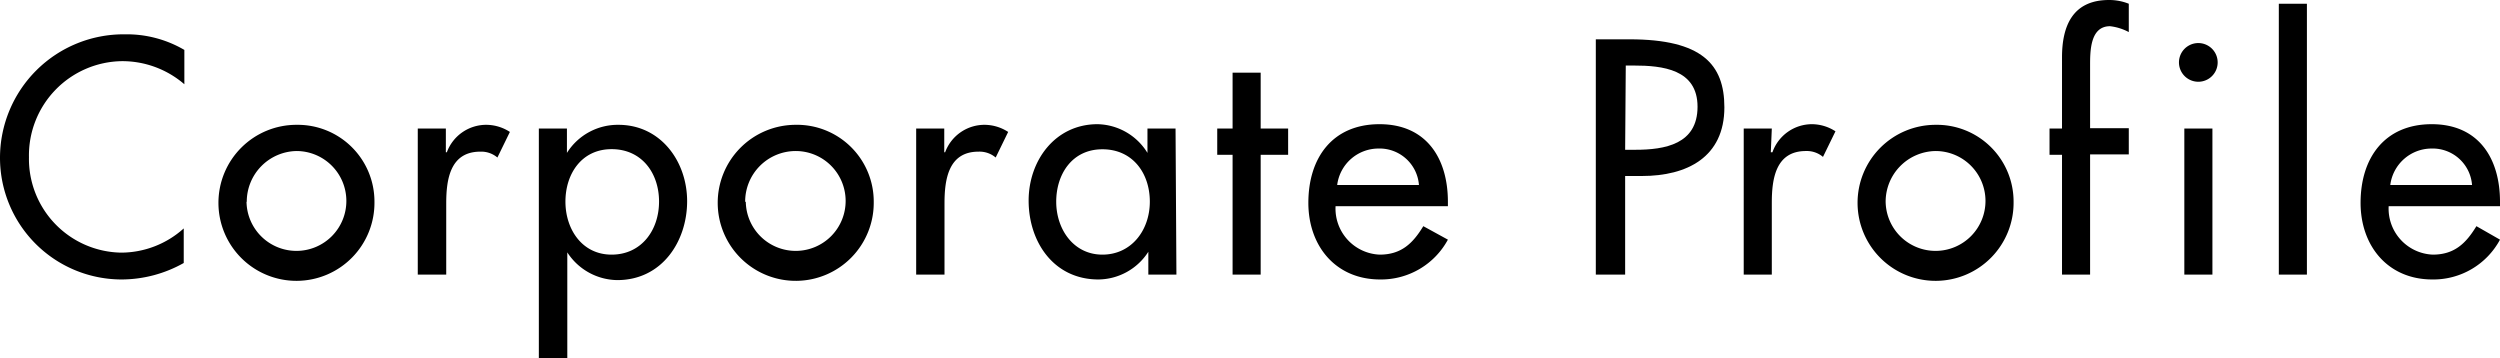
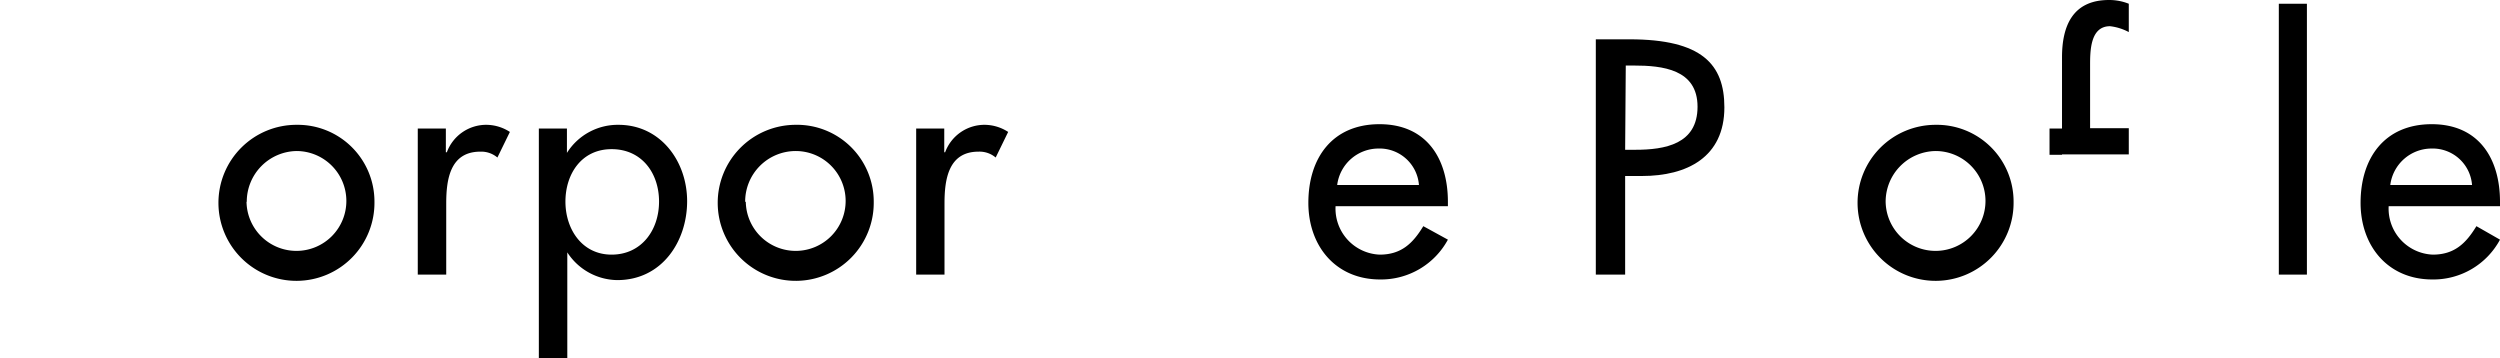
<svg xmlns="http://www.w3.org/2000/svg" viewBox="0 0 200.29 28.69">
  <g id="レイヤー_2" data-name="レイヤー 2">
    <g id="design">
      <g id="page-corporate-profile">
-         <path d="M14.77,6.75a7.61,7.61,0,0,0-5-1.85,7.55,7.55,0,0,0-7.45,7.7,7.51,7.51,0,0,0,7.4,7.64,7.52,7.52,0,0,0,5-1.94v2.77a10.19,10.19,0,0,1-4.95,1.32A9.75,9.75,0,0,1,0,12.67,9.9,9.9,0,0,1,10,2.75,9.12,9.12,0,0,1,14.77,4Z" />
        <path d="M30,16.17A6.25,6.25,0,1,1,23.77,10,6.15,6.15,0,0,1,30,16.17Zm-10.25,0a4,4,0,1,0,4-4.07A4.06,4.06,0,0,0,19.77,16.17Z" />
        <path d="M35.72,12.2h.08A3.36,3.36,0,0,1,39,10a3.5,3.5,0,0,1,1.85.57l-1,2.05a2,2,0,0,0-1.37-.47c-2.43,0-2.73,2.25-2.73,4.15V22H33.47V10.3h2.25Z" />
        <path d="M45.42,12.25h0A4.81,4.81,0,0,1,49.55,10c3.37,0,5.5,2.92,5.5,6.12s-2,6.32-5.6,6.32a4.84,4.84,0,0,1-4-2.22h0v8.52H43.17V10.3h2.25Zm7.38,3.9c0-2.28-1.38-4.2-3.8-4.2s-3.7,2-3.7,4.2S46.62,20.4,49,20.4,52.8,18.45,52.8,16.15Z" />
        <path d="M70,16.17A6.25,6.25,0,1,1,63.7,10,6.15,6.15,0,0,1,70,16.17Zm-10.25,0a4,4,0,1,0,4-4.07A4.05,4.05,0,0,0,59.7,16.17Z" />
        <path d="M75.65,12.2h.07A3.36,3.36,0,0,1,78.92,10a3.5,3.5,0,0,1,1.85.57l-1,2.05a2,2,0,0,0-1.38-.47c-2.42,0-2.72,2.25-2.72,4.15V22H73.4V10.3h2.25Z" />
-         <path d="M94.25,22H92V20.17h0a4.8,4.8,0,0,1-4,2.22c-3.57,0-5.59-3-5.59-6.32,0-3.2,2.12-6.12,5.52-6.12a4.8,4.8,0,0,1,4,2.3h0V10.3h2.25Zm-2.13-5.84c0-2.28-1.37-4.2-3.8-4.2s-3.7,2-3.7,4.2S86,20.4,88.32,20.4,92.12,18.45,92.12,16.15Z" />
-         <path d="M101,22H98.75V12.4H97.52V10.3h1.23V5.82H101V10.3h2.2v2.1H101Z" />
        <path d="M107,16.52a3.69,3.69,0,0,0,3.53,3.88c1.72,0,2.65-.88,3.5-2.28L116,19.2a6.09,6.09,0,0,1-5.43,3.19c-3.57,0-5.75-2.69-5.75-6.14,0-3.6,1.93-6.3,5.7-6.3S116,12.7,116,16.17v.35Zm6.68-1.7a3.16,3.16,0,0,0-3.23-2.92,3.34,3.34,0,0,0-3.32,2.92Z" />
        <path d="M130.2,22h-2.35V3.15h2.7c5.8,0,7.6,2,7.6,5.45,0,4-3,5.5-6.6,5.5H130.2Zm0-10H131c2.4,0,5-.45,5-3.45s-2.8-3.3-5.13-3.3h-.62Z" />
-         <path d="M141.87,12.2H142a3.36,3.36,0,0,1,3.2-2.25,3.5,3.5,0,0,1,1.85.57l-1,2.05a2,2,0,0,0-1.37-.47c-2.43,0-2.73,2.25-2.73,4.15V22h-2.25V10.3h2.25Z" />
        <path d="M161.32,16.17A6.25,6.25,0,1,1,155.07,10,6.15,6.15,0,0,1,161.32,16.17Zm-10.25,0a4,4,0,1,0,4-4.07A4.06,4.06,0,0,0,151.07,16.17Z" />
-         <path d="M170.55,2.57a4.22,4.22,0,0,0-1.5-.47c-1.6,0-1.6,2-1.6,3.17v5h3.1v2.1h-3.1V22H165.2V12.4h-1V10.3h1V4.6c0-2.55.87-4.6,3.77-4.6a4.23,4.23,0,0,1,1.58.3Z" />
-         <path d="M177.67,5a1.55,1.55,0,0,1-3.1,0,1.55,1.55,0,1,1,3.1,0Zm-.42,17H175V10.3h2.25Z" />
+         <path d="M170.55,2.57a4.22,4.22,0,0,0-1.5-.47c-1.6,0-1.6,2-1.6,3.17v5h3.1v2.1h-3.1H165.2V12.4h-1V10.3h1V4.6c0-2.55.87-4.6,3.77-4.6a4.23,4.23,0,0,1,1.58.3Z" />
        <path d="M184.82,22h-2.25V.3h2.25Z" />
        <path d="M191.37,16.52a3.69,3.69,0,0,0,3.53,3.88c1.72,0,2.65-.88,3.5-2.28l1.89,1.08a6.06,6.06,0,0,1-5.42,3.19c-3.57,0-5.75-2.69-5.75-6.14,0-3.6,1.93-6.3,5.7-6.3s5.47,2.75,5.47,6.22v.35Zm6.68-1.7a3.16,3.16,0,0,0-3.23-2.92,3.34,3.34,0,0,0-3.32,2.92Z" />
      </g>
    </g>
  </g>
</svg>